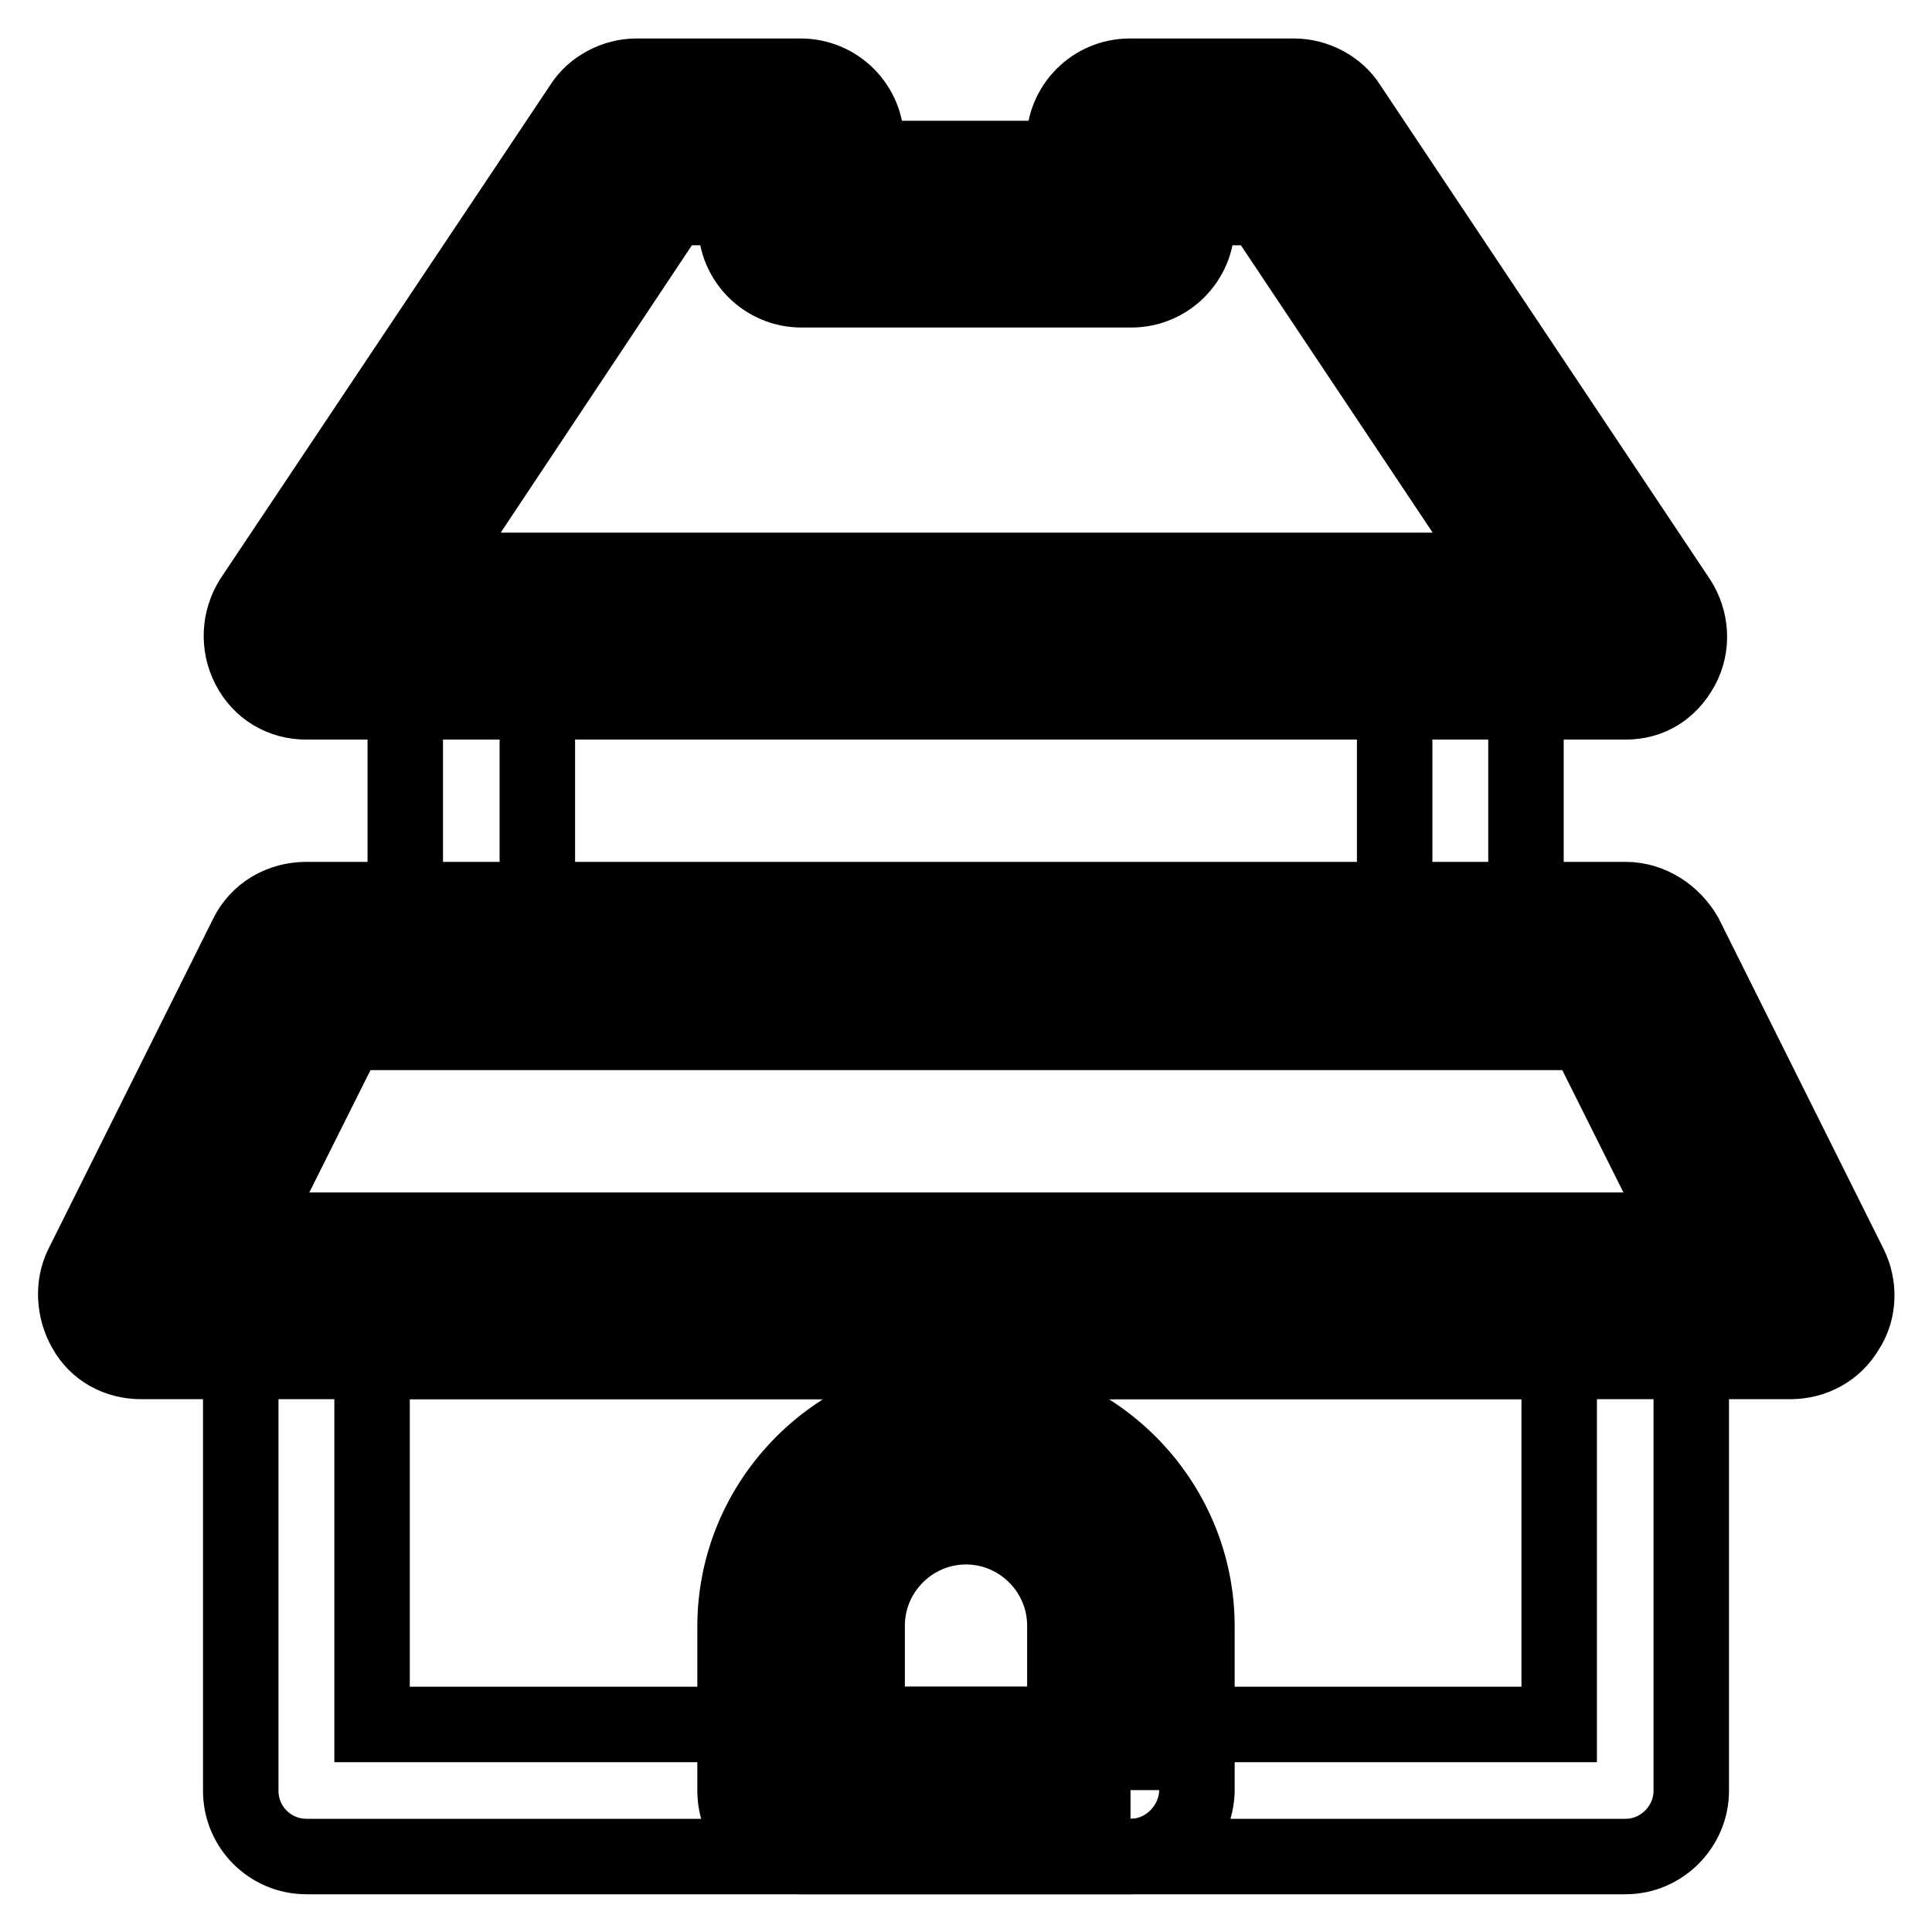
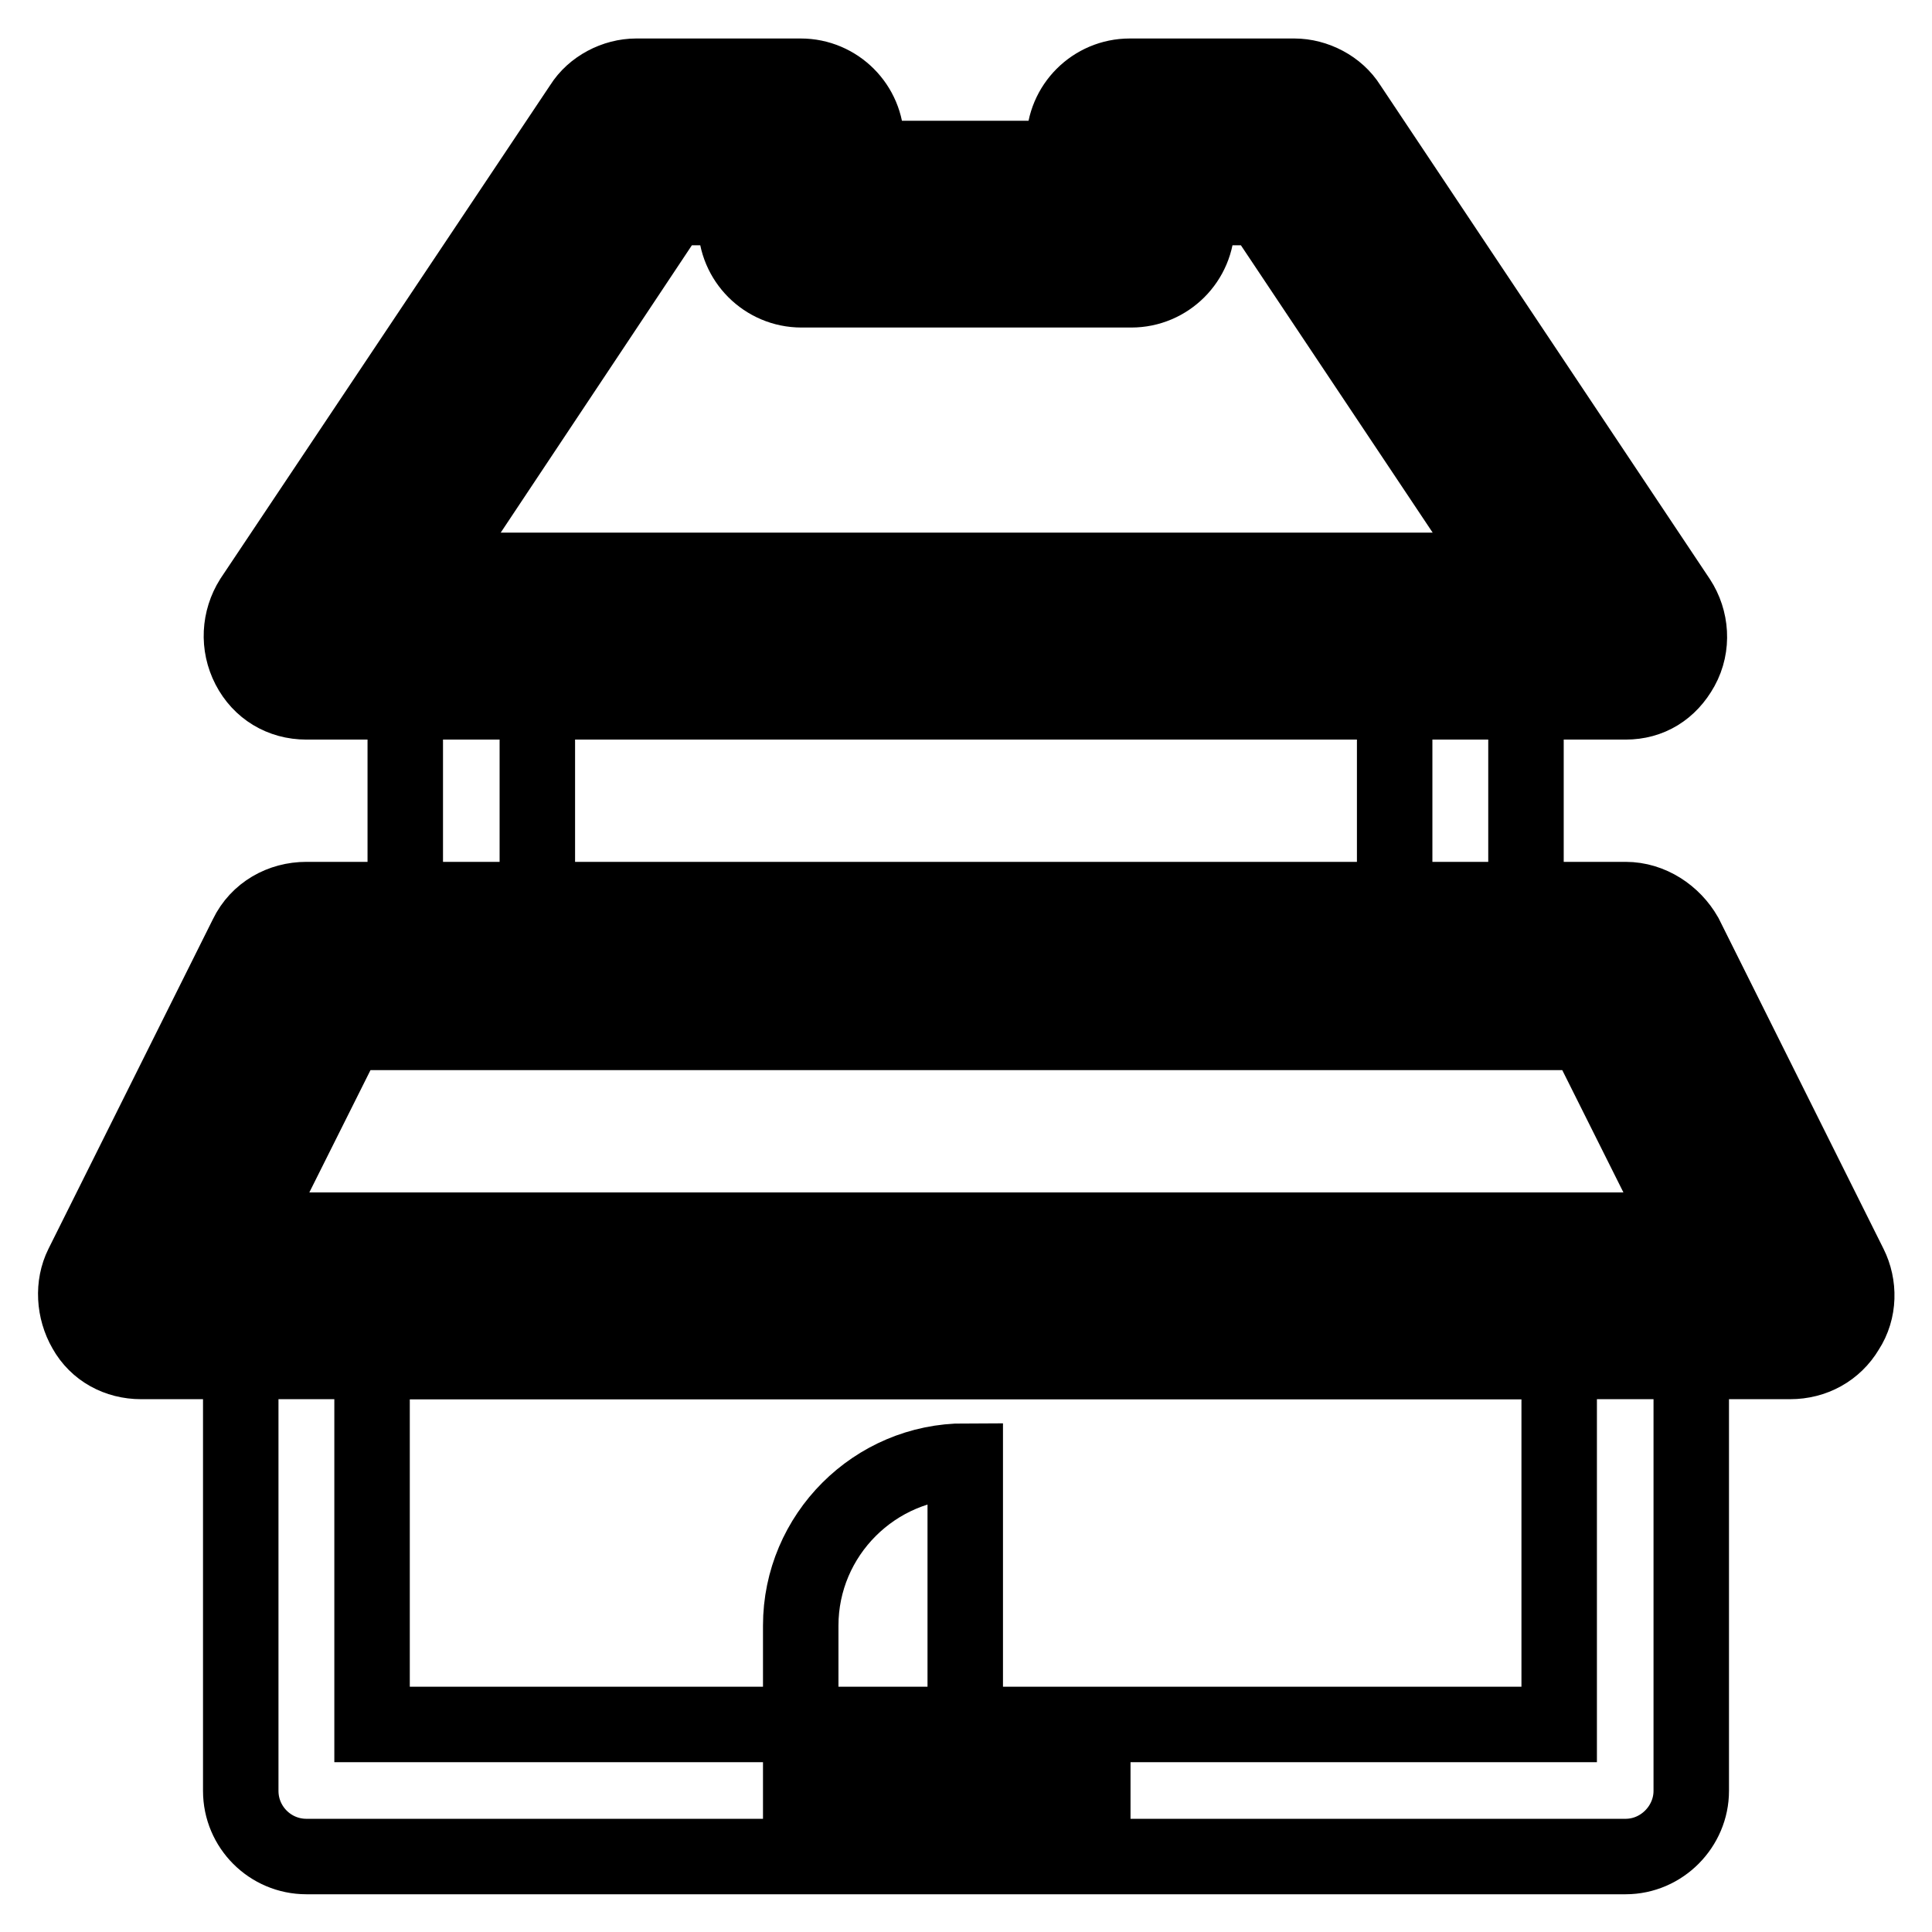
<svg xmlns="http://www.w3.org/2000/svg" version="1.1" x="0px" y="0px" viewBox="0 0 256 256" enable-background="new 0 0 256 256" xml:space="preserve">
  <g>
-     <path stroke-width="10" fill-opacity="0" stroke="#000000" d="M149.8,237.2h-43.7v-21.8c0-12,9.8-21.8,21.8-21.8s21.8,9.8,21.8,21.8V237.2z" />
-     <path stroke-width="10" fill-opacity="0" stroke="#000000" d="M149.8,246h-43.7c-4.8,0-8.7-3.9-8.7-8.7v-21.8c0-16.8,13.8-30.6,30.6-30.6c16.8,0,30.6,13.8,30.6,30.6 v21.8C158.5,242,154.6,246,149.8,246z M114.9,228.5h26.2v-13.1c0-7.2-5.9-13.1-13.1-13.1c-7.2,0-13.1,5.9-13.1,13.1V228.5z" />
+     <path stroke-width="10" fill-opacity="0" stroke="#000000" d="M149.8,237.2h-43.7v-21.8c0-12,9.8-21.8,21.8-21.8V237.2z" />
    <path stroke-width="10" fill-opacity="0" stroke="#000000" d="M215.4,246H40.6c-4.8,0-8.7-3.9-8.7-8.7v-65.5c0-4.8,3.9-8.7,8.7-8.7h174.8c4.8,0,8.7,3.9,8.7,8.7v65.5 C224.1,242,220.2,246,215.4,246L215.4,246z M49.3,228.5h157.3v-48.1H49.3V228.5L49.3,228.5z M193.5,136.7H62.4 c-4.8,0-8.7-3.9-8.7-8.7V84.3c0-4.8,3.9-8.7,8.7-8.7h131.1c4.8,0,8.7,3.9,8.7,8.7V128C202.2,132.8,198.3,136.7,193.5,136.7 L193.5,136.7z M71.2,119.3h113.6V93H71.2V119.3z" />
    <path stroke-width="10" fill-opacity="0" stroke="#000000" d="M171.7,18.8h-21.8v10.9h-43.7V18.8H84.3L40.6,84.3h174.8L171.7,18.8z" />
    <path stroke-width="10" fill-opacity="0" stroke="#000000" d="M215.4,93H40.6c-3.3,0-6.1-1.7-7.6-4.6s-1.3-6.3,0.4-9L77.1,14c1.5-2.4,4.4-3.9,7.2-3.9h21.8 c4.8,0,8.7,3.9,8.7,8.7v2.2h26.2v-2.2c0-4.8,3.9-8.7,8.7-8.7h21.8c2.8,0,5.7,1.5,7.2,3.9l43.7,65.5c1.7,2.6,2,6.1,0.4,9 S218.6,93,215.4,93z M57,75.6h142.2l-32.1-48.1h-8.5v2.2c0,4.8-3.9,8.7-8.7,8.7h-43.7c-4.8,0-8.7-3.9-8.7-8.7v-2.2h-8.5L57,75.6z" />
    <path stroke-width="10" fill-opacity="0" stroke="#000000" d="M237.2,171.7H18.7L40.6,128h174.8L237.2,171.7z" />
    <path stroke-width="10" fill-opacity="0" stroke="#000000" d="M237.2,180.4H18.7c-3.1,0-5.9-1.5-7.4-4.2c-1.5-2.6-1.7-5.9-0.4-8.5l21.8-43.7c1.5-3.1,4.6-4.8,7.9-4.8 h174.8c3.3,0,6.3,2,7.9,4.8l21.8,43.7c1.3,2.6,1.3,5.9-0.4,8.5C243.1,178.9,240.3,180.4,237.2,180.4L237.2,180.4z M32.9,163h190.3 l-13.1-26.2H46L32.9,163z" />
  </g>
</svg>